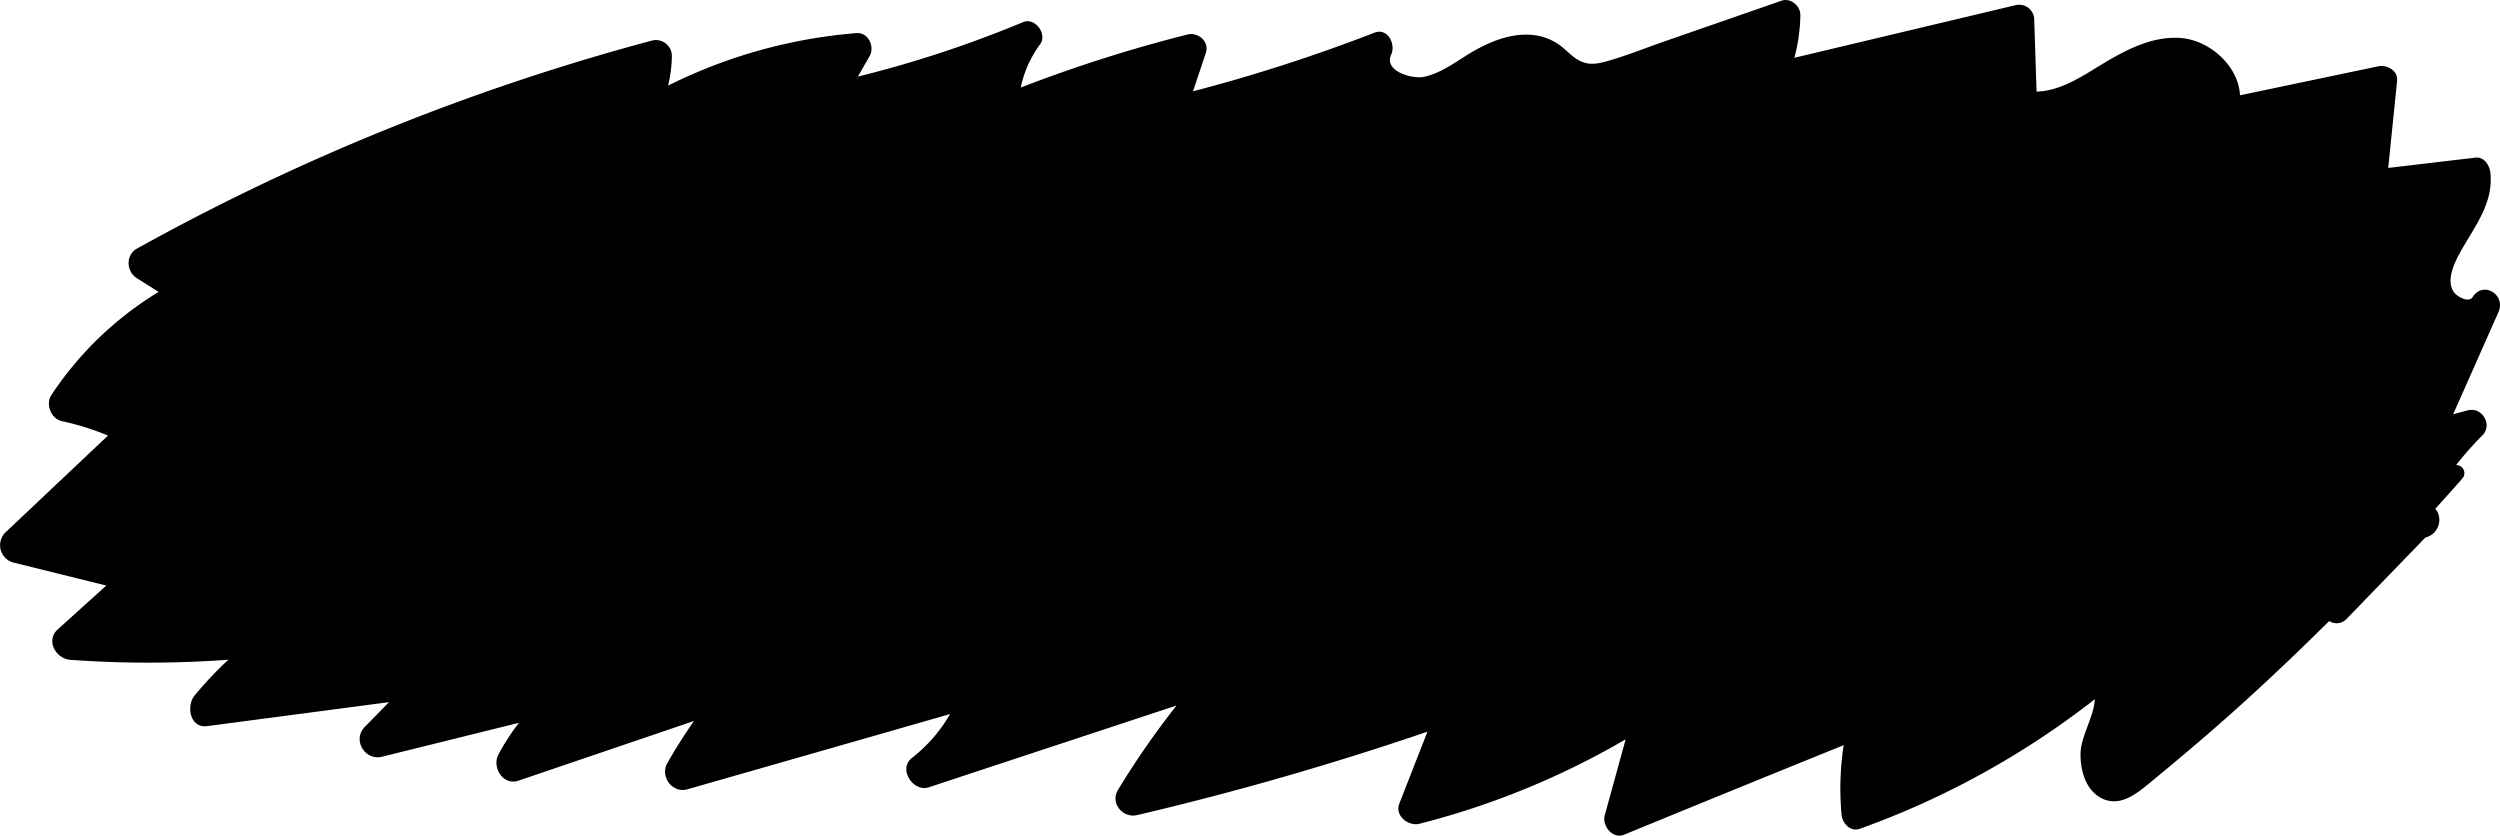
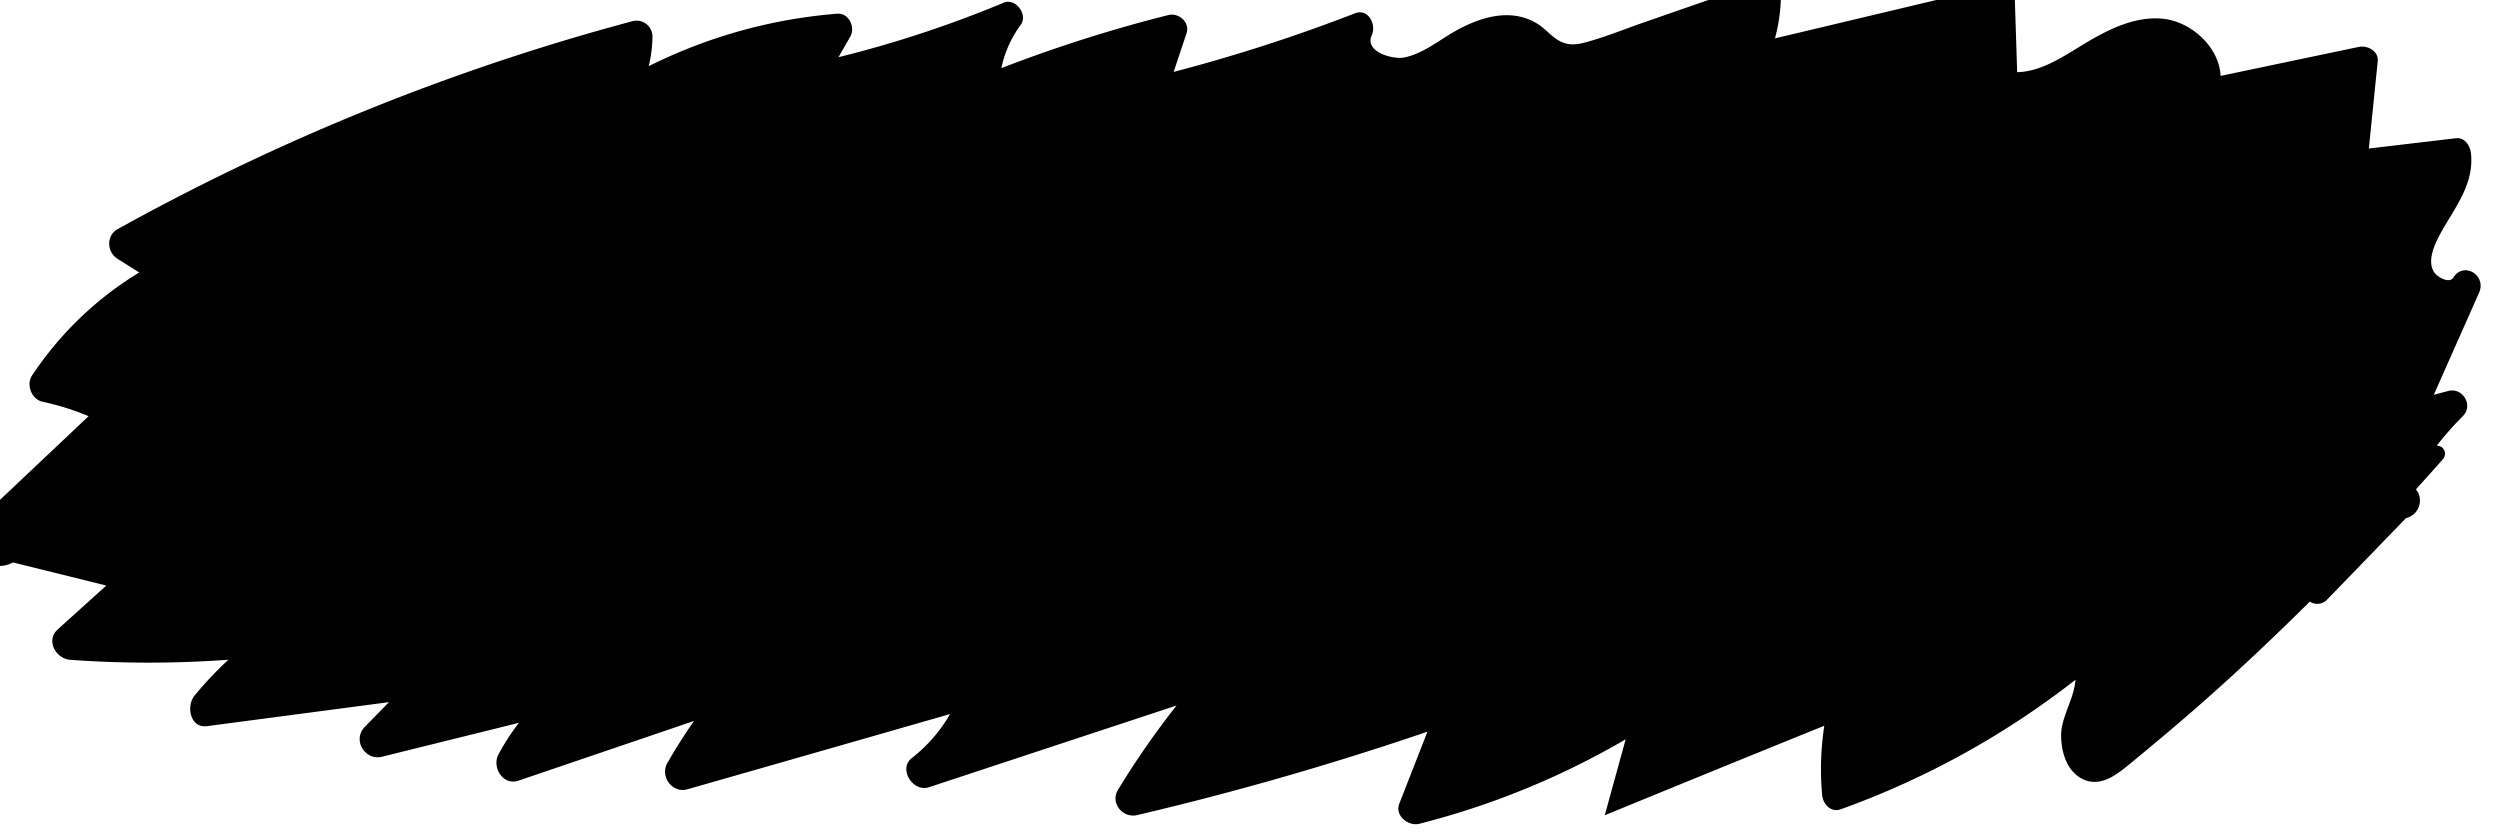
<svg xmlns="http://www.w3.org/2000/svg" width="709.264" height="237.077" viewBox="0 0 709.264 237.077">
-   <path id="Pfad_418" data-name="Pfad 418" d="M3927.043,882.86q-13.232-3.279-26.469-6.555l13.777-12.446c3.484-3.147.5-8.332-3.568-8.627a309.17,309.17,0,0,0-44.861.033,102.7,102.7,0,0,0,9.636-10.217c2.361-2.9,1.265-9.263-3.571-8.627q-25.81,3.4-51.618,6.807,3.436-3.514,6.876-7.034c3.57-3.651-.035-9.653-4.91-8.448l-38.849,9.621a62.556,62.556,0,0,0,5.833-8.985c1.9-3.654-1.293-8.922-5.7-7.424l-49.763,16.92c2.665-3.879,5.218-7.836,7.543-11.95,2.142-3.786-1.407-8.648-5.7-7.421q-37.269,10.644-74.518,21.344a43.146,43.146,0,0,1,10.848-12.473c3.967-3.088-.343-9.781-4.825-8.3q-35.137,11.6-70.271,23.194a238.487,238.487,0,0,0,16.648-23.993c2.219-3.741-1.434-8.039-5.448-7.1q-41.758,9.8-82.386,23.673,3.991-10.206,7.985-20.412c1.353-3.459-2.583-6.5-5.71-5.715a226.881,226.881,0,0,0-58.505,23.957q2.965-10.775,5.932-21.55c.823-2.985-2.229-6.85-5.5-5.507q-31.112,12.782-62.289,25.4a80.925,80.925,0,0,0,.606-19.73c-.23-2.454-2.483-4.97-5.226-3.984a239.777,239.777,0,0,0-66.623,36.748c.257-5,3.936-10.512,4.046-15.32.1-4.488-1.263-9.922-5.343-12.422-5.2-3.185-10.027.493-14,3.762-6.527,5.374-13.01,10.791-19.372,16.357-10.941,9.578-21.515,19.562-31.826,29.805a3.844,3.844,0,0,0-4.98.65q-11.166,11.514-22.313,23.045a5.125,5.125,0,0,0-3.629,6.79,4.09,4.09,0,0,0,.827,1.346c-2.57,2.887-5.2,5.726-7.723,8.654a2.287,2.287,0,0,0,1.8,3.76,87.674,87.674,0,0,1-7.422,8.4c-3.053,3.015.069,8.2,4.142,7.121l4.125-1.092q-6.424,14.484-12.854,28.972c-2.175,4.9,4.314,8.979,7.309,4.277,1.09-1.715,4.206,0,5.161,1.165,2.7,3.3-.065,8.773-1.788,11.845-3.979,7.094-9.329,13.66-8.375,22.3.228,2.061,1.763,4.526,4.231,4.236q12.368-1.459,24.739-2.92-1.259,12.376-2.518,24.749c-.3,2.914,2.924,4.588,5.35,4.079q19.618-4.112,39.232-8.229c.343,8.2,8.5,15.659,16.856,16.265,7.474.542,14.526-2.871,20.8-6.563,6.08-3.578,12.74-8.5,20.049-8.646q.328,10.214.66,20.431a4.278,4.278,0,0,0,5.343,4.074q31.35-7.456,62.71-14.914a49.851,49.851,0,0,0-1.7,12.121c-.032,2.6,2.74,4.973,5.337,4.071q16.7-5.806,33.408-11.609c5.427-1.885,10.837-4.092,16.37-5.623,3.079-.851,5.5-1.1,8.272.634,1.936,1.211,3.46,3.074,5.385,4.337,7.981,5.227,17.6,1.823,25.027-2.684,4.125-2.5,8.288-5.7,13.1-6.671,3.091-.626,11.367,1.53,9.178,6.346-1.33,2.933.958,7.668,4.756,6.195a474.035,474.035,0,0,1,51.469-16.63l-3.648,10.945c-1.05,3.15,2.215,5.924,5.175,5.181a405.694,405.694,0,0,0,47.352-15.06,31.454,31.454,0,0,1-5.507,12.3c-2.092,2.86,1.447,7.687,4.82,6.276a323.7,323.7,0,0,1,46.9-15.469q-1.672,2.905-3.338,5.81c-1.535,2.671.371,6.8,3.739,6.525a145.321,145.321,0,0,0,53.433-14.887,37.66,37.66,0,0,0-1.068,8.451,4.522,4.522,0,0,0,5.661,4.32,642.49,642.49,0,0,0,146.1-59.015c3.288-1.826,3.021-6.528,0-8.413-2.053-1.284-4.1-2.578-6.153-3.868a96.724,96.724,0,0,0,30.43-29.256c1.723-2.6.079-6.79-3.015-7.421a74.15,74.15,0,0,1-13.049-4.09q14.587-13.773,29.175-27.552A5.1,5.1,0,0,0,3927.043,882.86Z" transform="translate(3930.726 1042.43) rotate(180)" />
+   <path id="Pfad_418" data-name="Pfad 418" d="M3927.043,882.86q-13.232-3.279-26.469-6.555l13.777-12.446c3.484-3.147.5-8.332-3.568-8.627a309.17,309.17,0,0,0-44.861.033,102.7,102.7,0,0,0,9.636-10.217c2.361-2.9,1.265-9.263-3.571-8.627q-25.81,3.4-51.618,6.807,3.436-3.514,6.876-7.034c3.57-3.651-.035-9.653-4.91-8.448l-38.849,9.621a62.556,62.556,0,0,0,5.833-8.985c1.9-3.654-1.293-8.922-5.7-7.424l-49.763,16.92c2.665-3.879,5.218-7.836,7.543-11.95,2.142-3.786-1.407-8.648-5.7-7.421q-37.269,10.644-74.518,21.344a43.146,43.146,0,0,1,10.848-12.473c3.967-3.088-.343-9.781-4.825-8.3q-35.137,11.6-70.271,23.194a238.487,238.487,0,0,0,16.648-23.993c2.219-3.741-1.434-8.039-5.448-7.1q-41.758,9.8-82.386,23.673,3.991-10.206,7.985-20.412c1.353-3.459-2.583-6.5-5.71-5.715a226.881,226.881,0,0,0-58.505,23.957q2.965-10.775,5.932-21.55q-31.112,12.782-62.289,25.4a80.925,80.925,0,0,0,.606-19.73c-.23-2.454-2.483-4.97-5.226-3.984a239.777,239.777,0,0,0-66.623,36.748c.257-5,3.936-10.512,4.046-15.32.1-4.488-1.263-9.922-5.343-12.422-5.2-3.185-10.027.493-14,3.762-6.527,5.374-13.01,10.791-19.372,16.357-10.941,9.578-21.515,19.562-31.826,29.805a3.844,3.844,0,0,0-4.98.65q-11.166,11.514-22.313,23.045a5.125,5.125,0,0,0-3.629,6.79,4.09,4.09,0,0,0,.827,1.346c-2.57,2.887-5.2,5.726-7.723,8.654a2.287,2.287,0,0,0,1.8,3.76,87.674,87.674,0,0,1-7.422,8.4c-3.053,3.015.069,8.2,4.142,7.121l4.125-1.092q-6.424,14.484-12.854,28.972c-2.175,4.9,4.314,8.979,7.309,4.277,1.09-1.715,4.206,0,5.161,1.165,2.7,3.3-.065,8.773-1.788,11.845-3.979,7.094-9.329,13.66-8.375,22.3.228,2.061,1.763,4.526,4.231,4.236q12.368-1.459,24.739-2.92-1.259,12.376-2.518,24.749c-.3,2.914,2.924,4.588,5.35,4.079q19.618-4.112,39.232-8.229c.343,8.2,8.5,15.659,16.856,16.265,7.474.542,14.526-2.871,20.8-6.563,6.08-3.578,12.74-8.5,20.049-8.646q.328,10.214.66,20.431a4.278,4.278,0,0,0,5.343,4.074q31.35-7.456,62.71-14.914a49.851,49.851,0,0,0-1.7,12.121c-.032,2.6,2.74,4.973,5.337,4.071q16.7-5.806,33.408-11.609c5.427-1.885,10.837-4.092,16.37-5.623,3.079-.851,5.5-1.1,8.272.634,1.936,1.211,3.46,3.074,5.385,4.337,7.981,5.227,17.6,1.823,25.027-2.684,4.125-2.5,8.288-5.7,13.1-6.671,3.091-.626,11.367,1.53,9.178,6.346-1.33,2.933.958,7.668,4.756,6.195a474.035,474.035,0,0,1,51.469-16.63l-3.648,10.945c-1.05,3.15,2.215,5.924,5.175,5.181a405.694,405.694,0,0,0,47.352-15.06,31.454,31.454,0,0,1-5.507,12.3c-2.092,2.86,1.447,7.687,4.82,6.276a323.7,323.7,0,0,1,46.9-15.469q-1.672,2.905-3.338,5.81c-1.535,2.671.371,6.8,3.739,6.525a145.321,145.321,0,0,0,53.433-14.887,37.66,37.66,0,0,0-1.068,8.451,4.522,4.522,0,0,0,5.661,4.32,642.49,642.49,0,0,0,146.1-59.015c3.288-1.826,3.021-6.528,0-8.413-2.053-1.284-4.1-2.578-6.153-3.868a96.724,96.724,0,0,0,30.43-29.256c1.723-2.6.079-6.79-3.015-7.421a74.15,74.15,0,0,1-13.049-4.09q14.587-13.773,29.175-27.552A5.1,5.1,0,0,0,3927.043,882.86Z" transform="translate(3930.726 1042.43) rotate(180)" />
</svg>